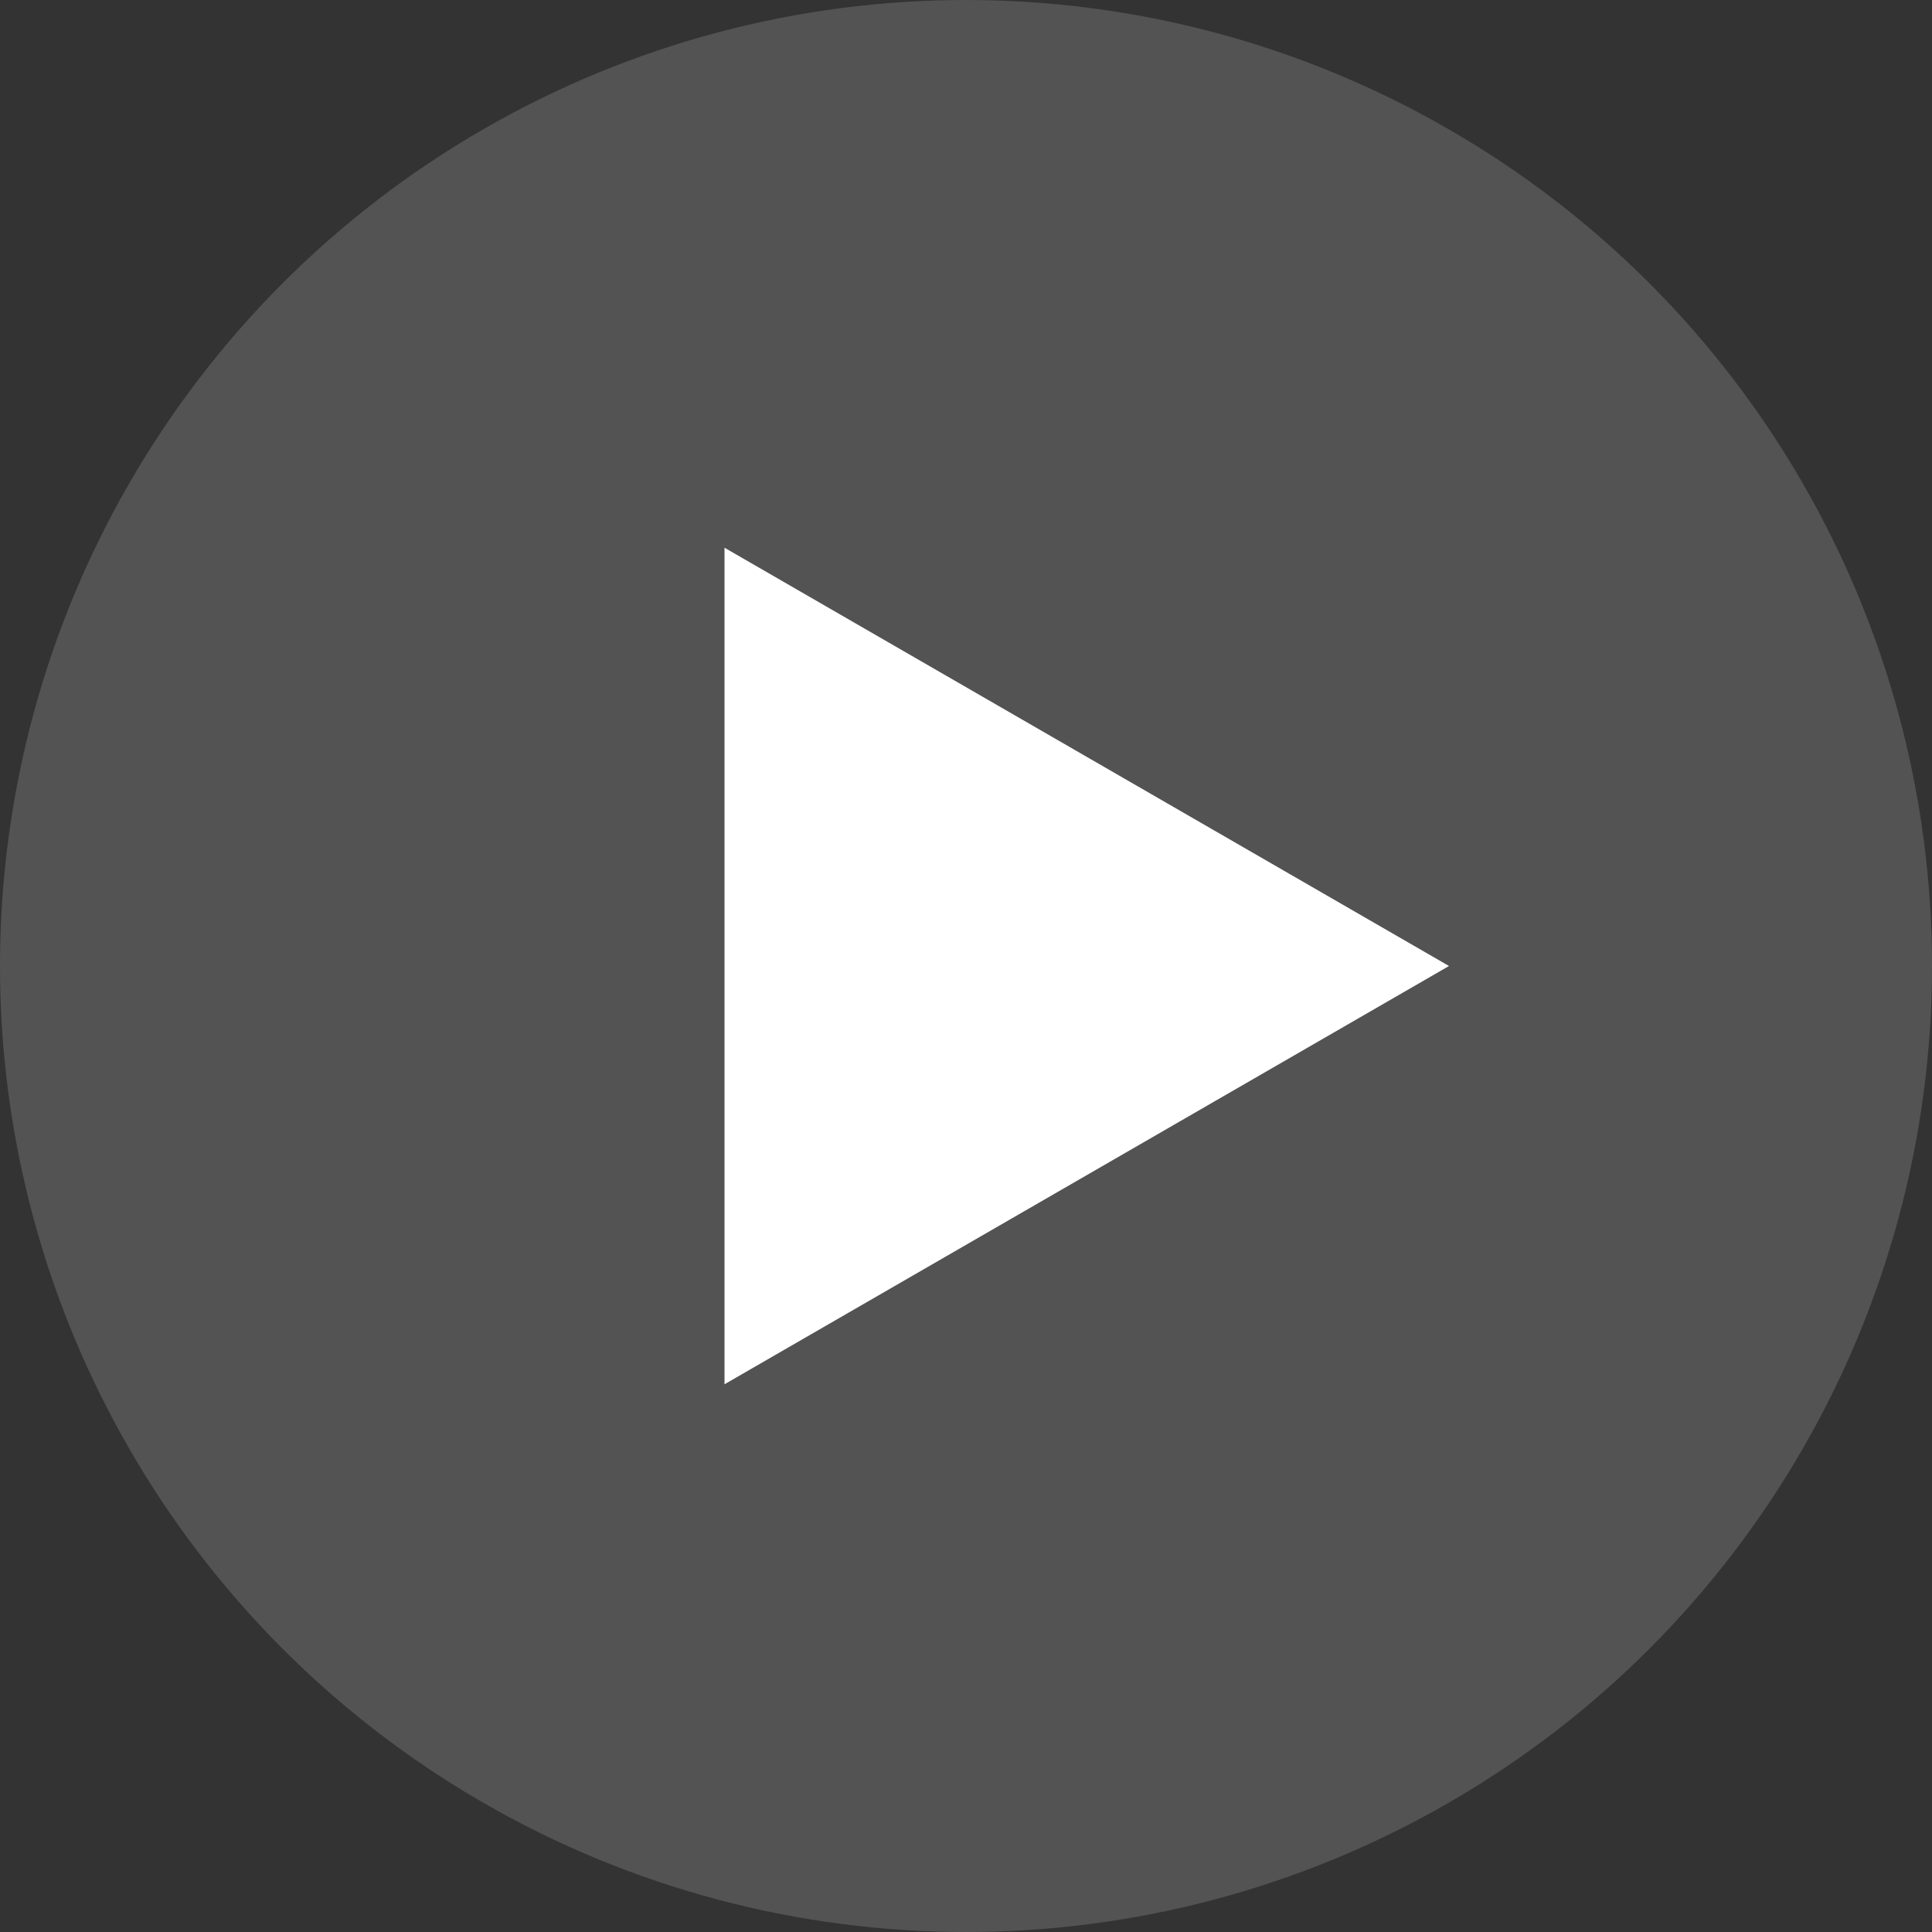
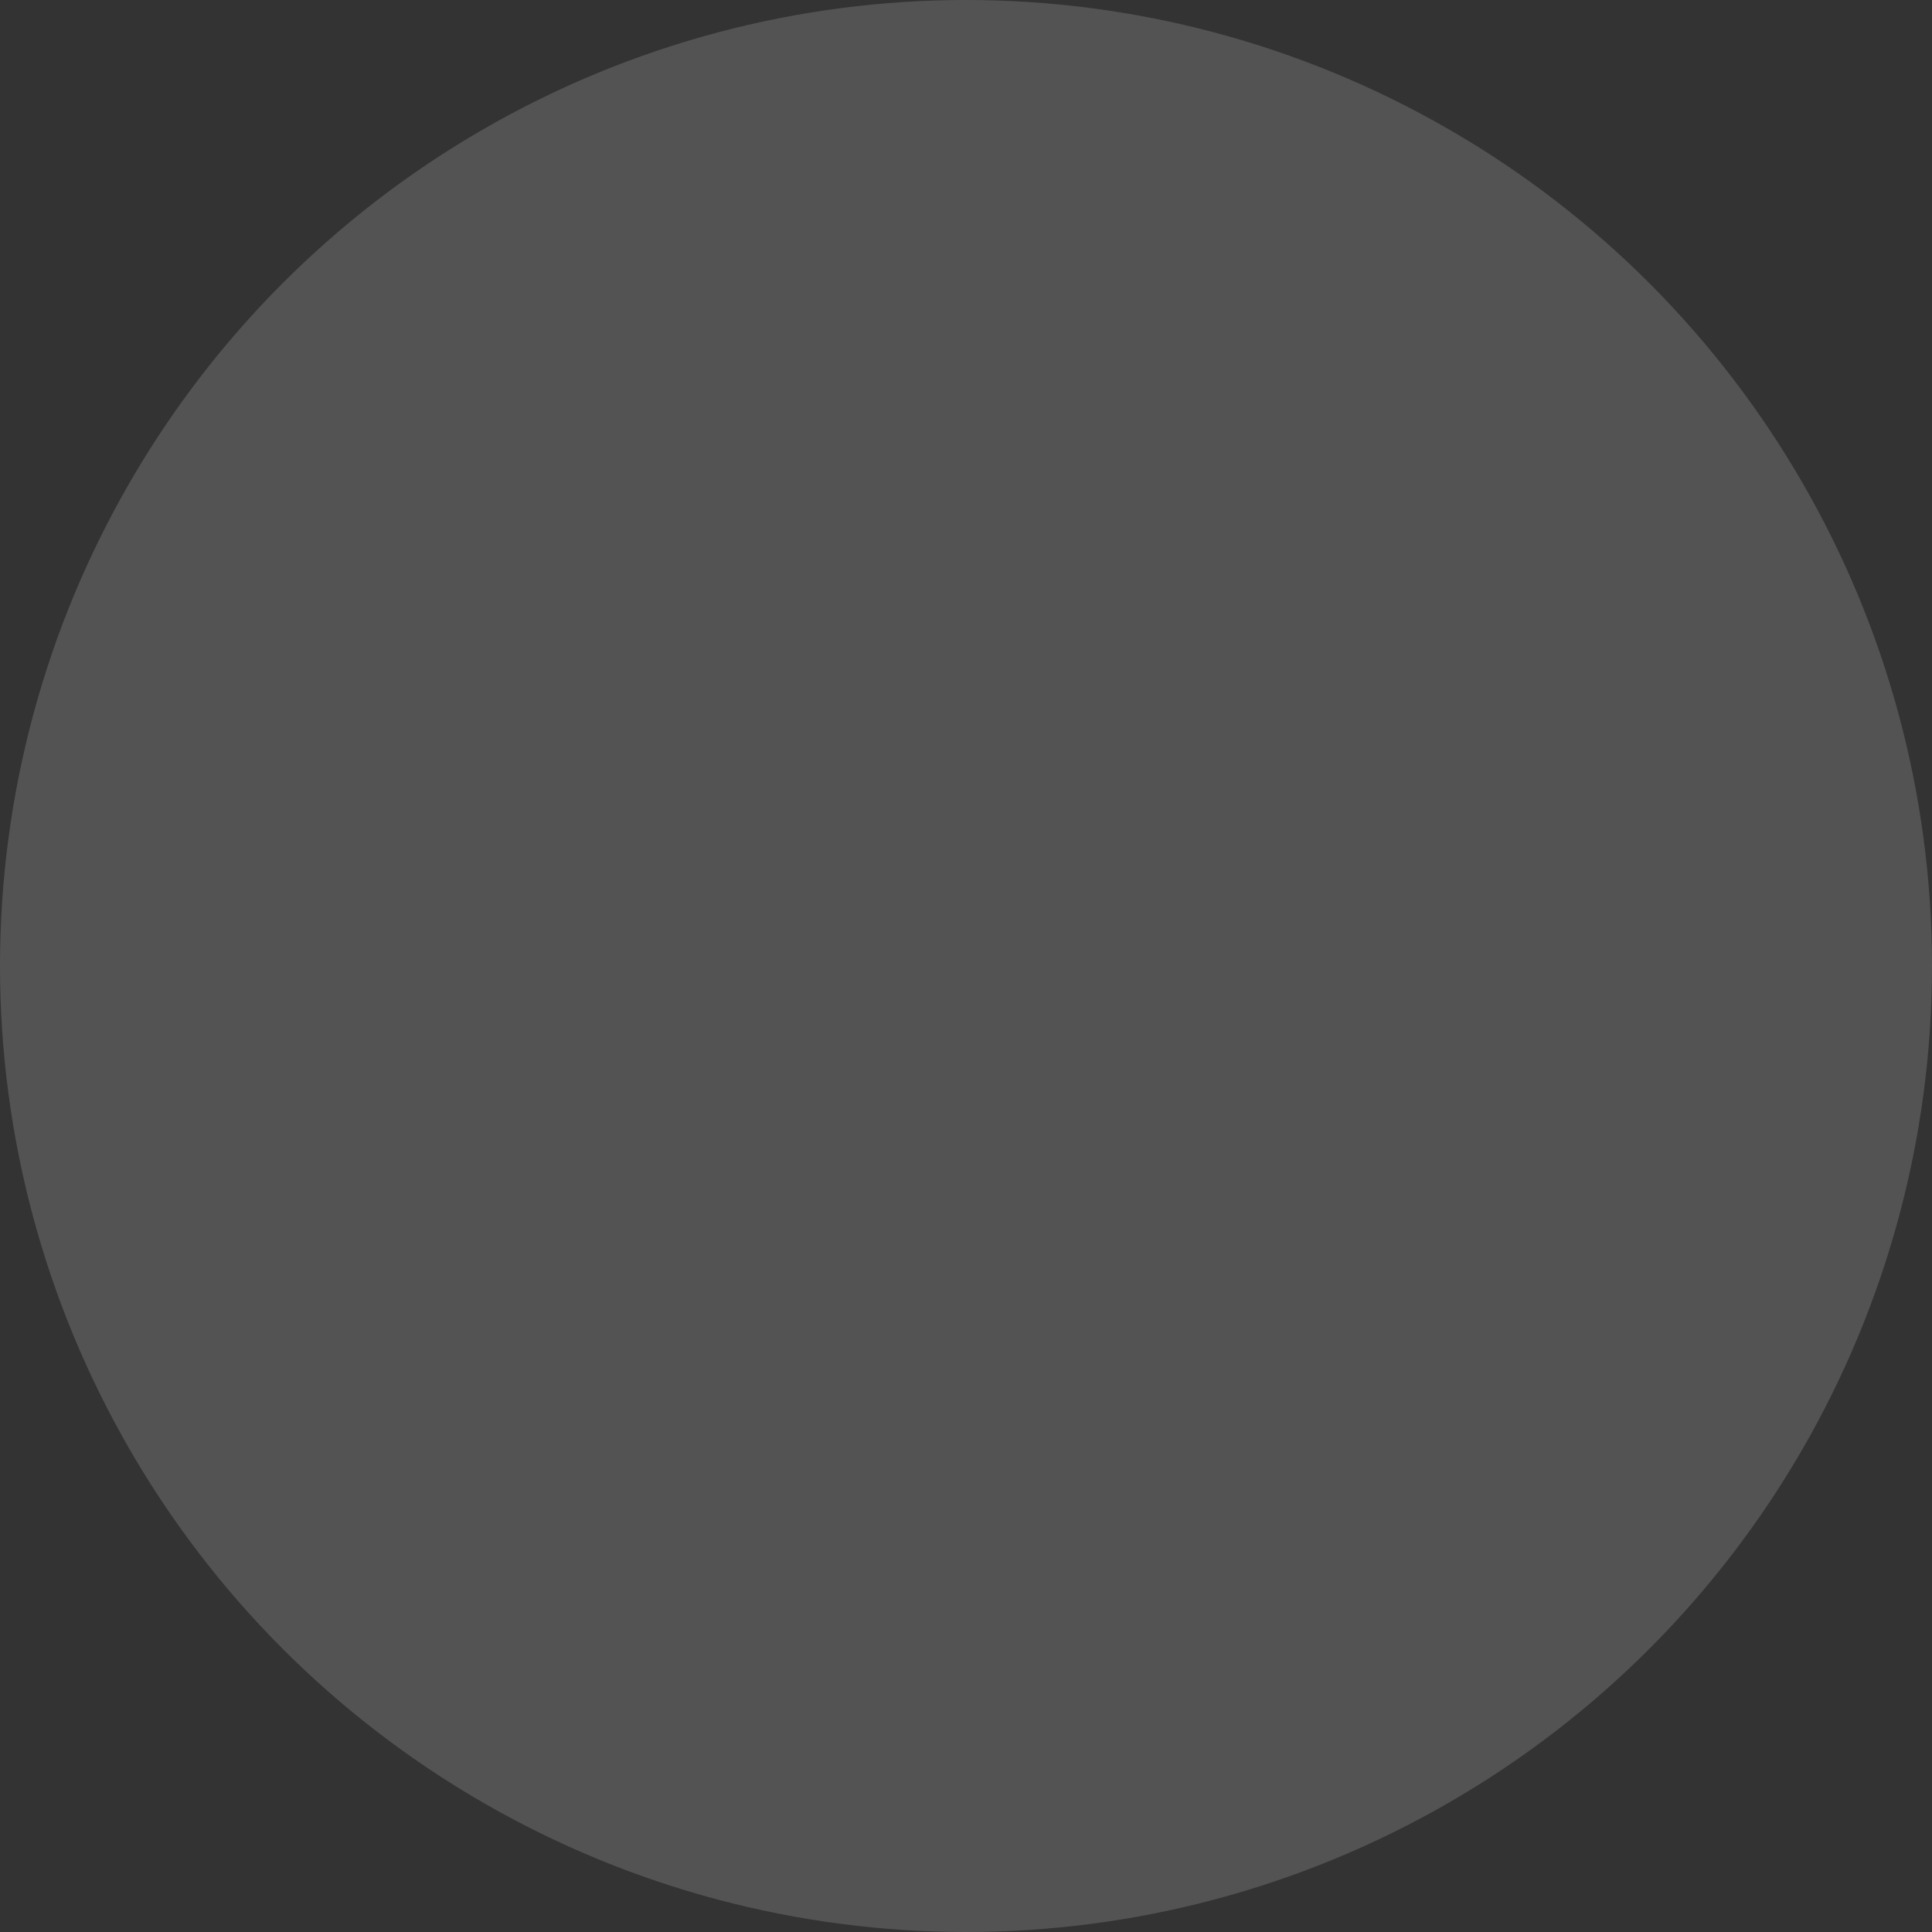
<svg xmlns="http://www.w3.org/2000/svg" width="40" height="40" viewBox="0 0 40 40" fill="none">
  <rect x="0" y="0" width="40" height="40" fill="#333333" stroke="none" />
  <circle cx="20" cy="20" r="20" fill="white" fill-opacity="0.16" />
-   <path d="M30 20L15 28.66L15 11.34L30 20Z" fill="white" />
</svg>